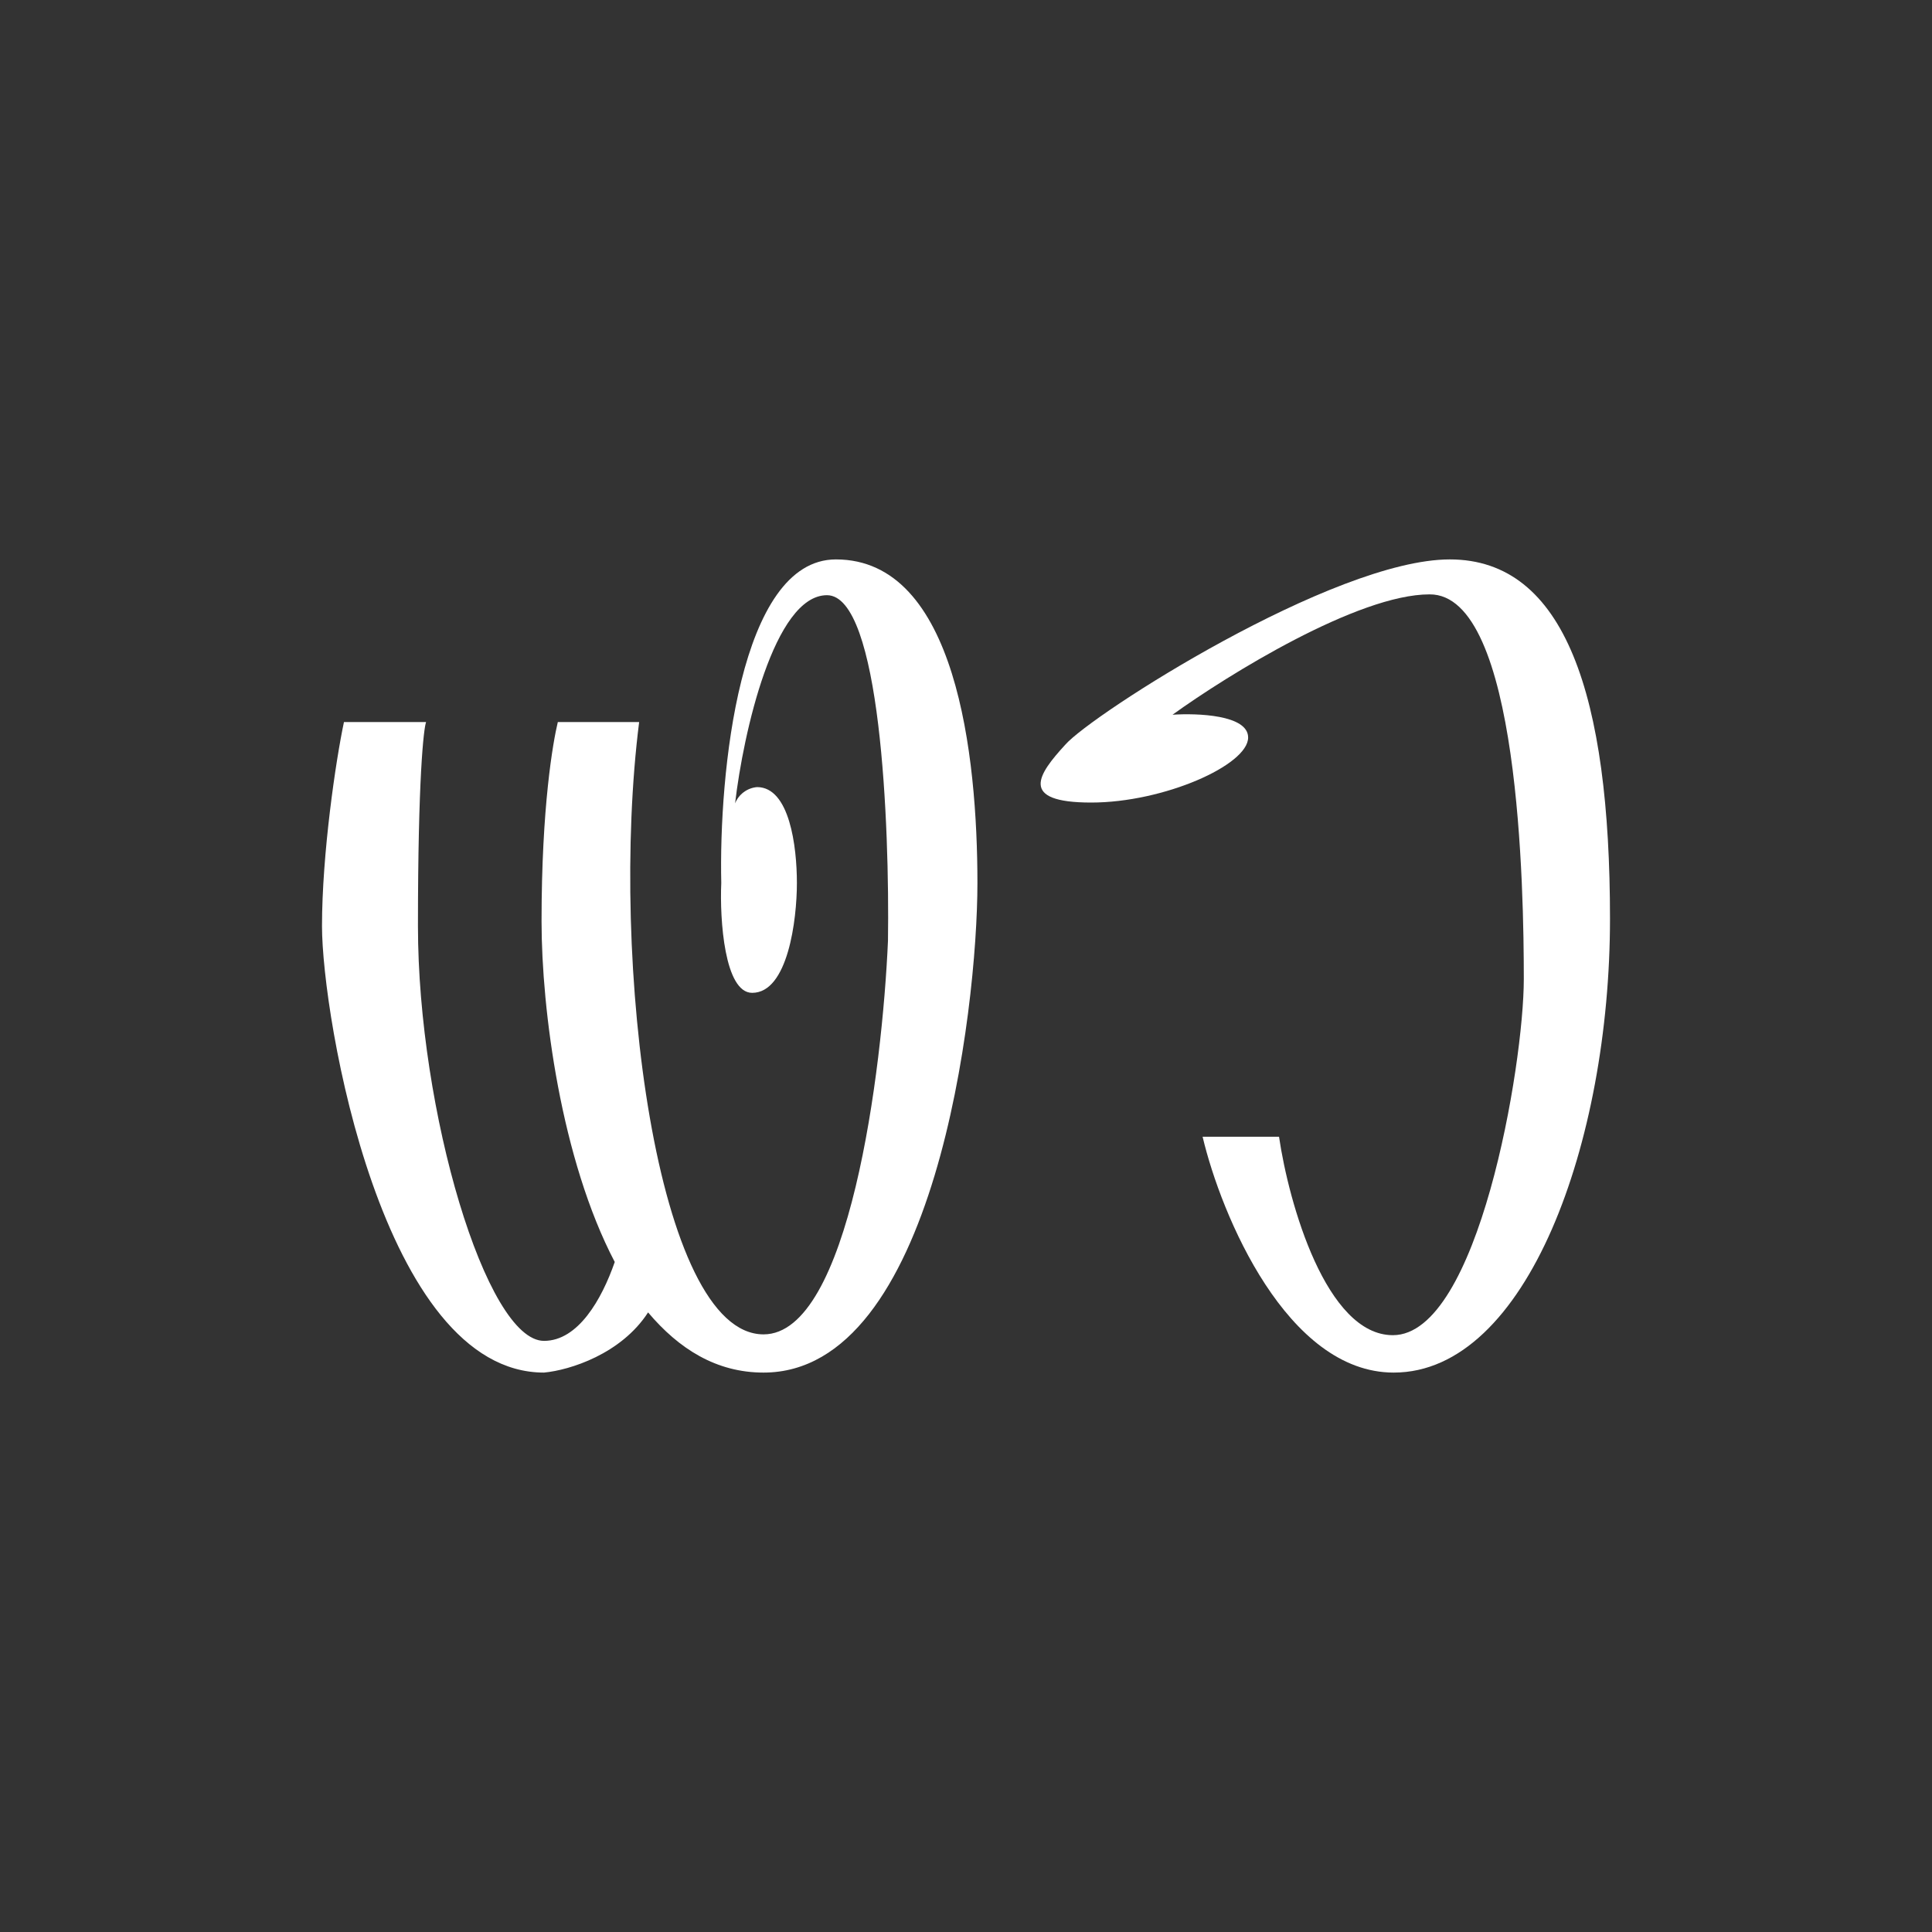
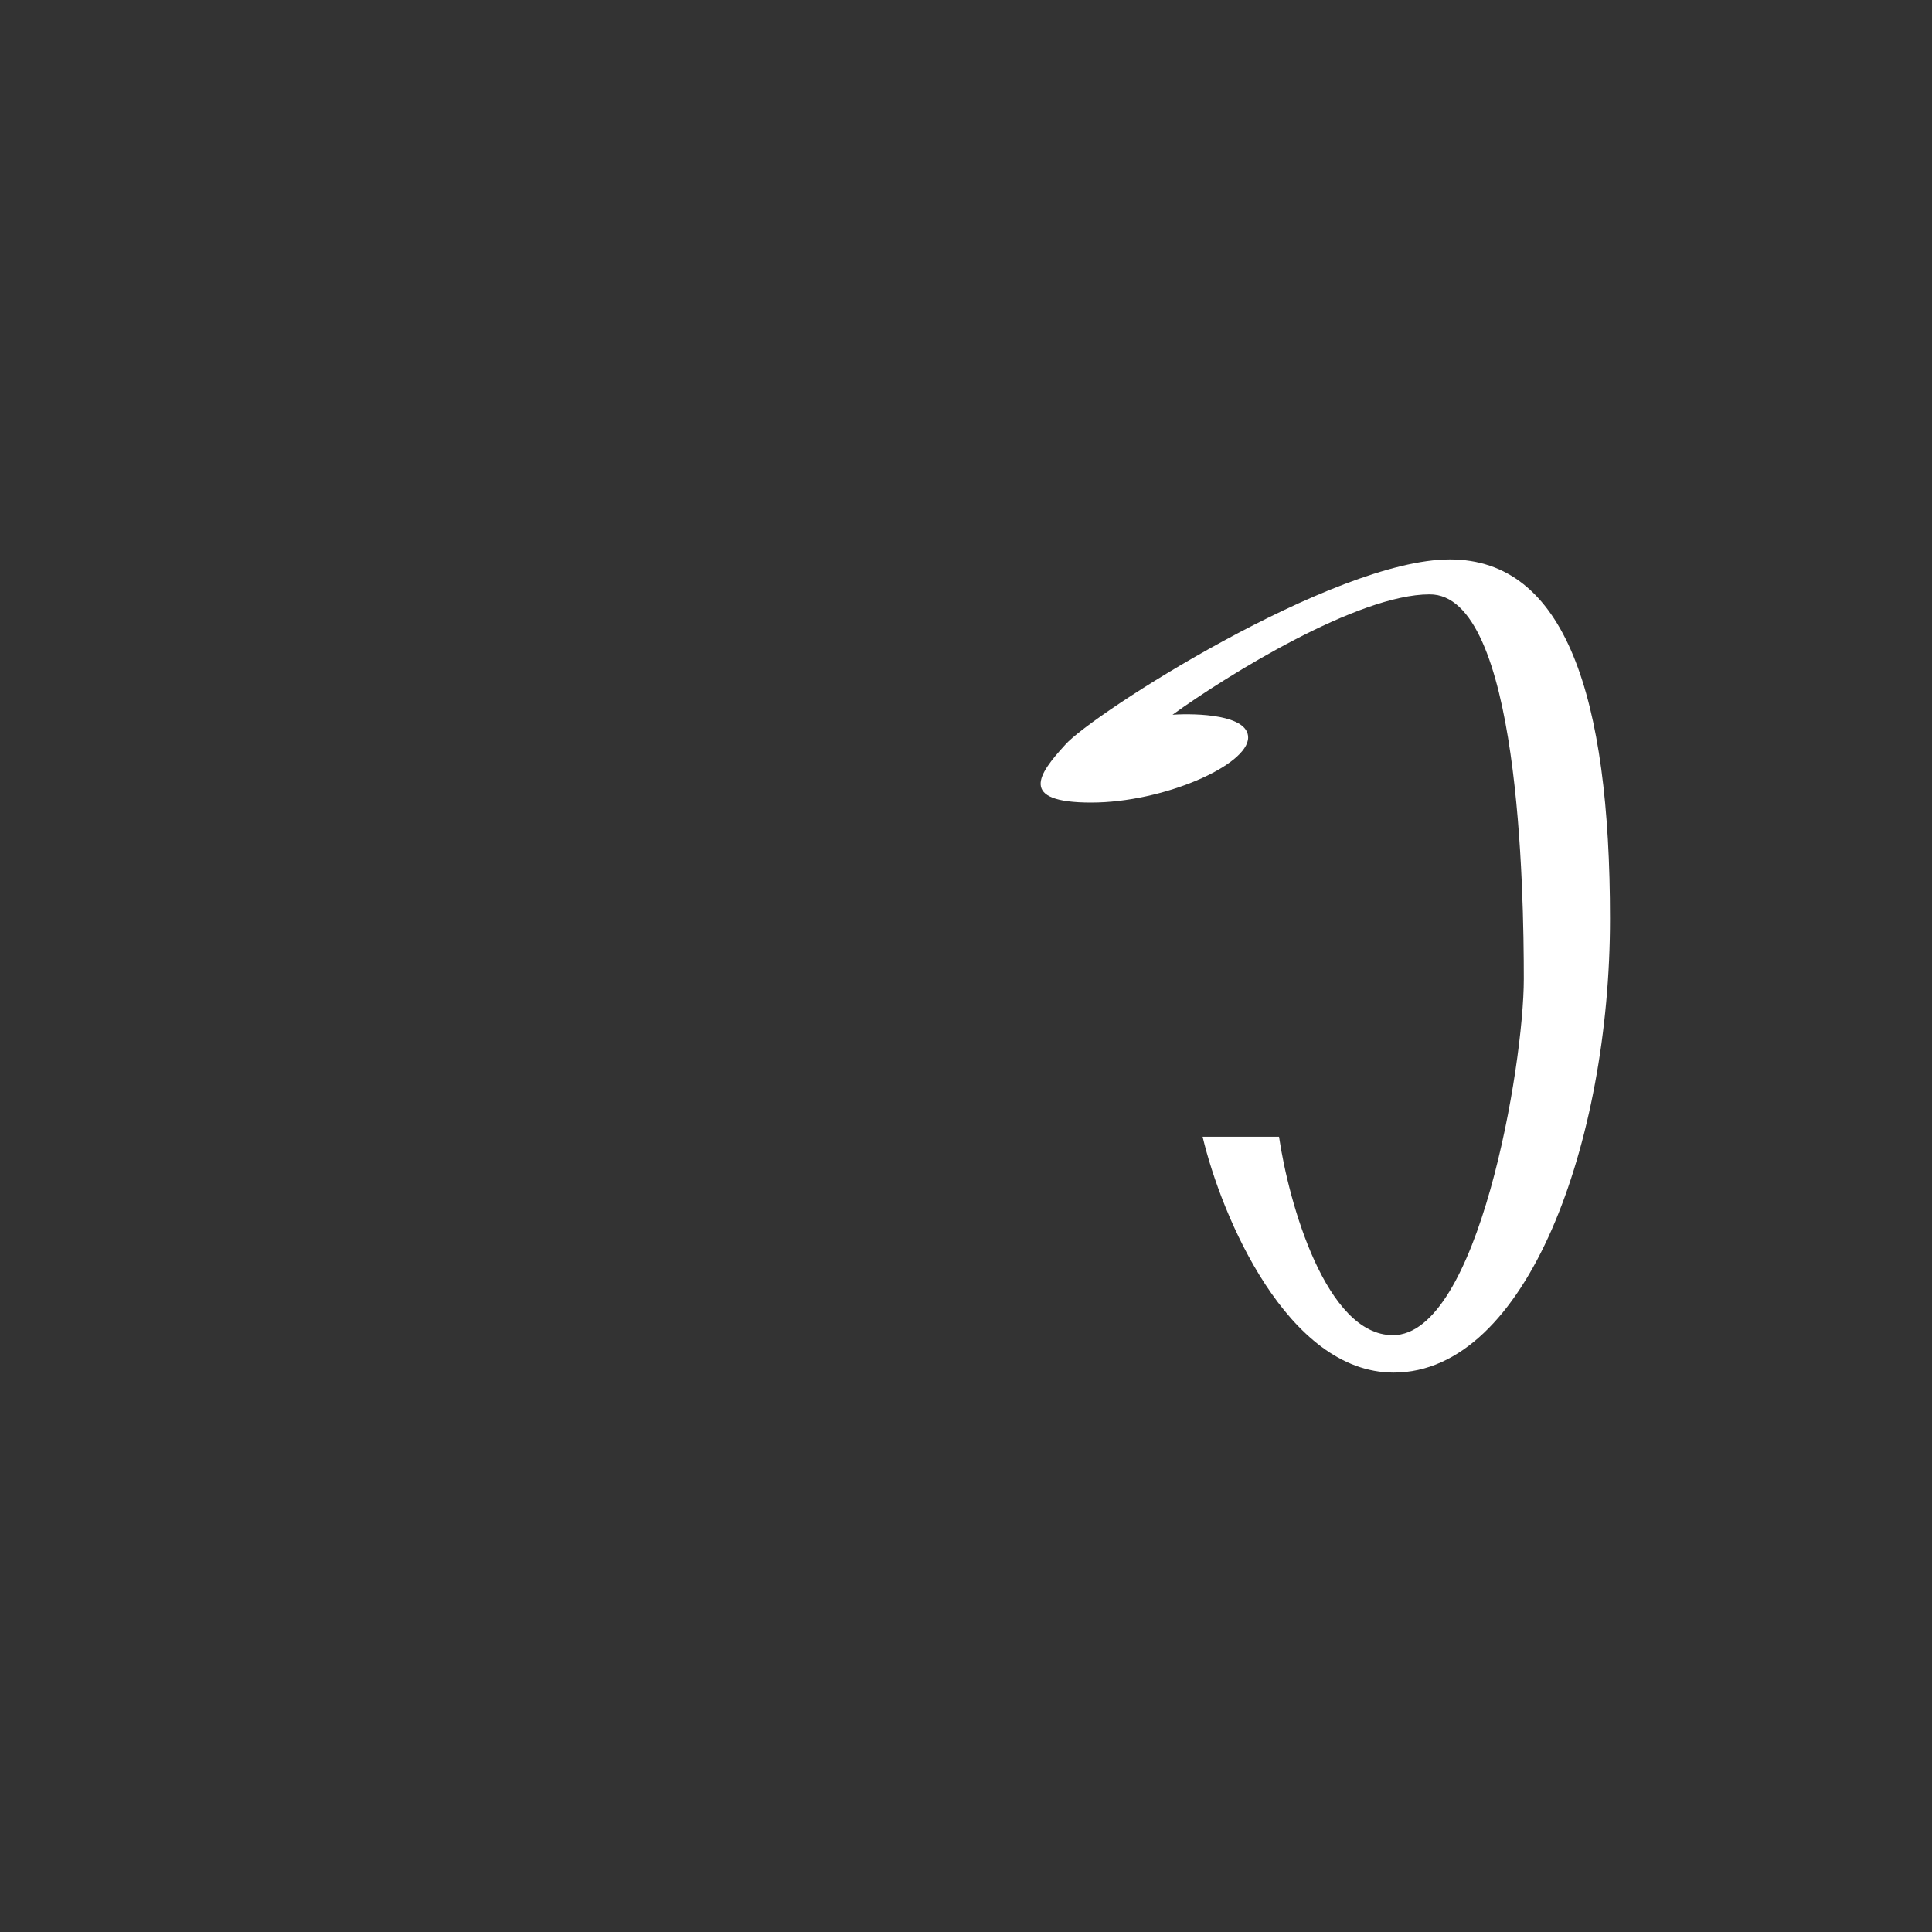
<svg xmlns="http://www.w3.org/2000/svg" width="150" height="150" viewBox="0 0 150 150" fill="none">
  <rect x="0" y="0" width="150" height="150" fill="#333333" stroke="none" />
-   <path fill-rule="evenodd" clip-rule="evenodd" d="M43.309 56.059C42.93 57.638 42.046 62.626 42.046 71.528C42.046 78.409 43.562 90.026 47.729 97.981C46.718 100.885 44.888 104.105 42.236 104.105C37.753 104.105 32.45 86.238 32.45 71.906C32.45 60.416 32.892 56.565 33.081 56.059H26.705C26.073 59.027 25 66.287 25 71.906C25 78.914 29.672 106.567 42.236 106.567C44.256 106.378 48.234 105.115 50.317 101.895C52.716 104.737 55.62 106.567 59.282 106.567C72.541 106.567 75.887 78.472 75.887 68.56C75.887 58.648 74.245 43.433 64.901 43.433C57.388 43.433 55.81 60.163 55.999 68.56C55.873 71.401 56.252 77.084 58.398 77.084C61.176 77.084 61.871 71.401 61.871 68.56C61.871 65.719 61.303 61.11 58.777 61.11C58.404 61.142 58.047 61.277 57.746 61.5C57.445 61.723 57.212 62.025 57.072 62.373C57.704 56.943 60.103 46.211 64.207 46.211C68.374 46.211 69.068 64.078 68.942 73.043C68.5 83.208 65.911 103.6 59.282 103.6C50.949 103.6 47.287 74.558 49.623 56.059H43.309Z" fill="white" />
  <path d="M99.304 88.258H93.37C94.822 94.382 99.936 106.567 108.206 106.567C118.56 106.567 125 88.637 125 71.338C125 54.039 121.528 43.433 112.563 43.433C103.534 43.433 84.72 55.491 82.7 57.827C80.616 60.1 79.038 62.31 84.72 62.31C90.339 62.31 96.905 59.406 96.905 57.259C96.905 55.491 92.928 55.365 91.034 55.491C95.327 52.398 105.428 46.147 110.984 46.147C117.992 46.084 118.308 69.255 118.308 76.01C118.308 82.703 114.772 103.663 108.143 103.663C102.966 103.663 100.062 93.435 99.304 88.258Z" fill="white" />
</svg>